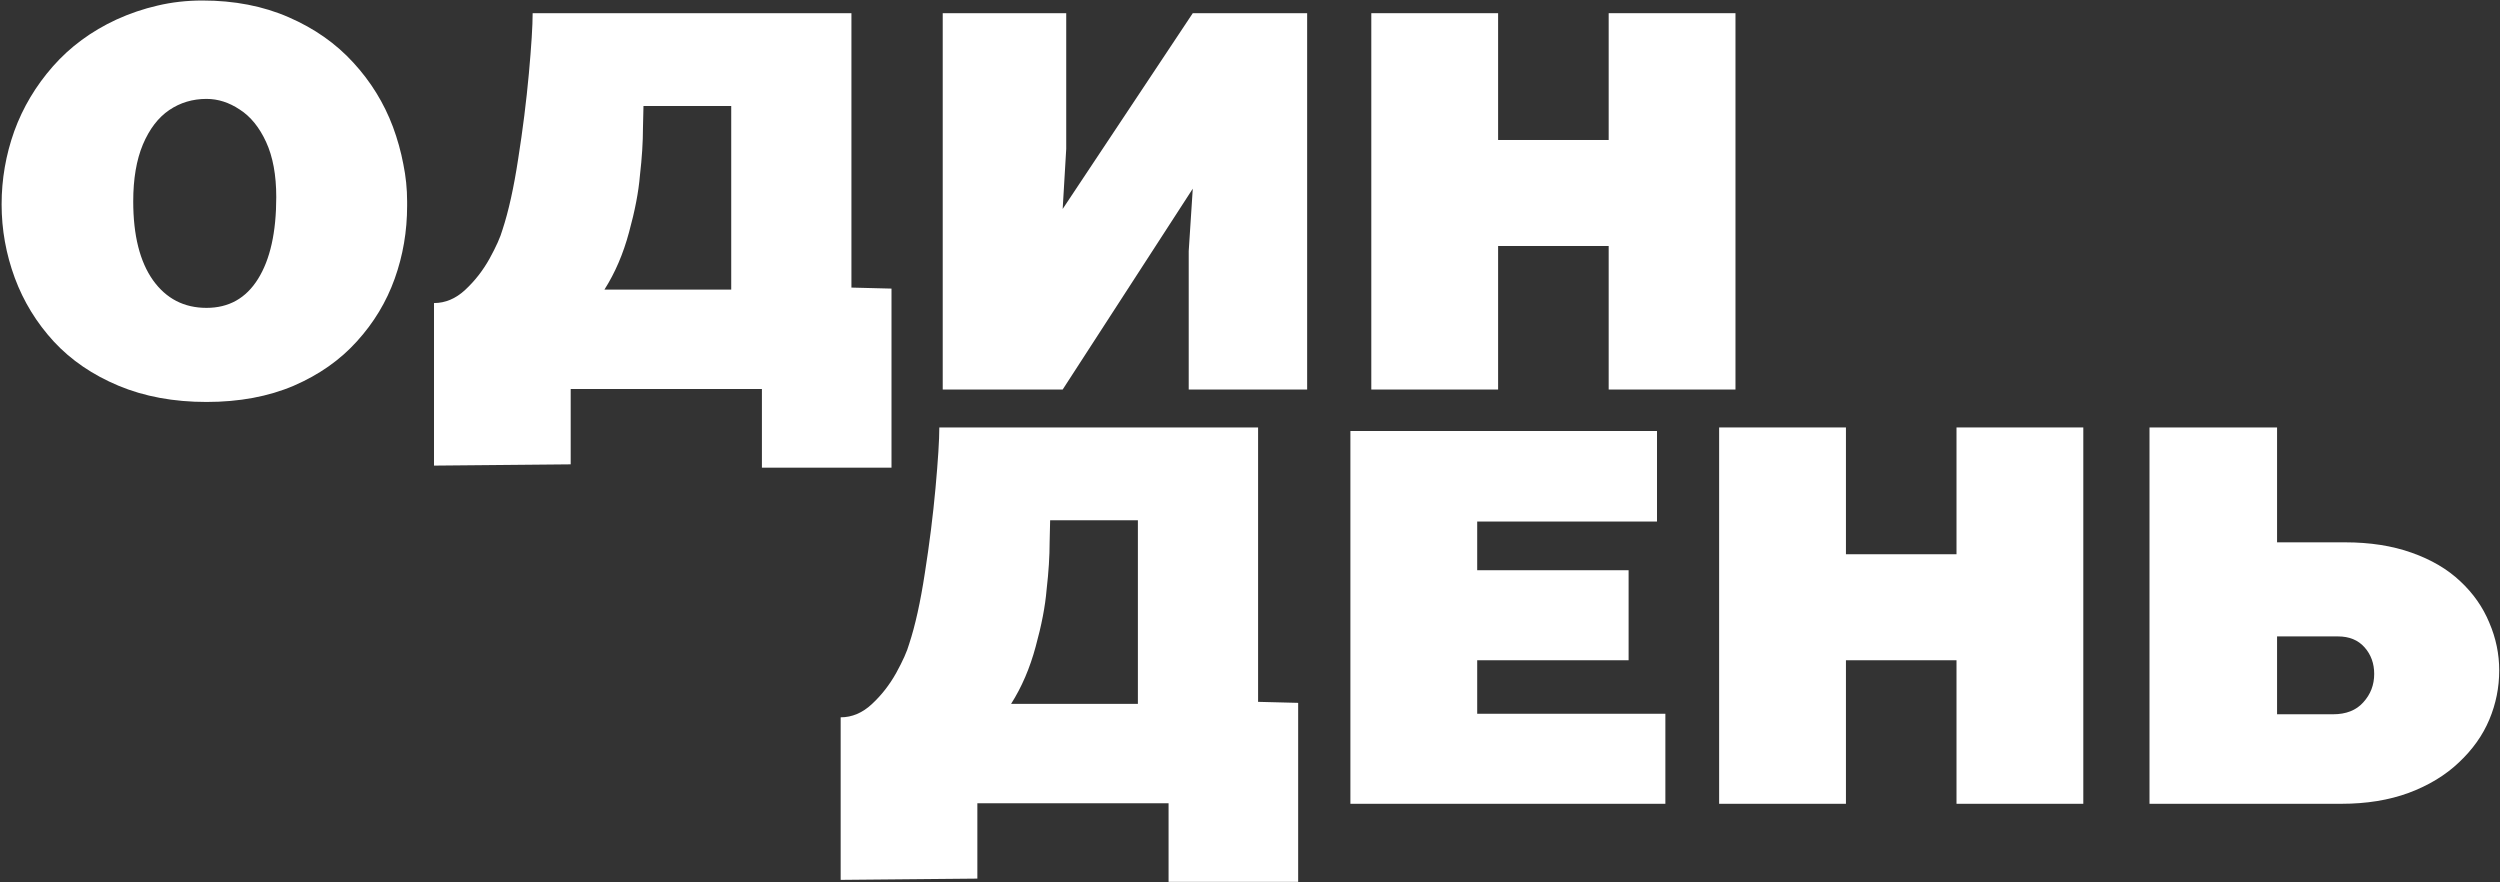
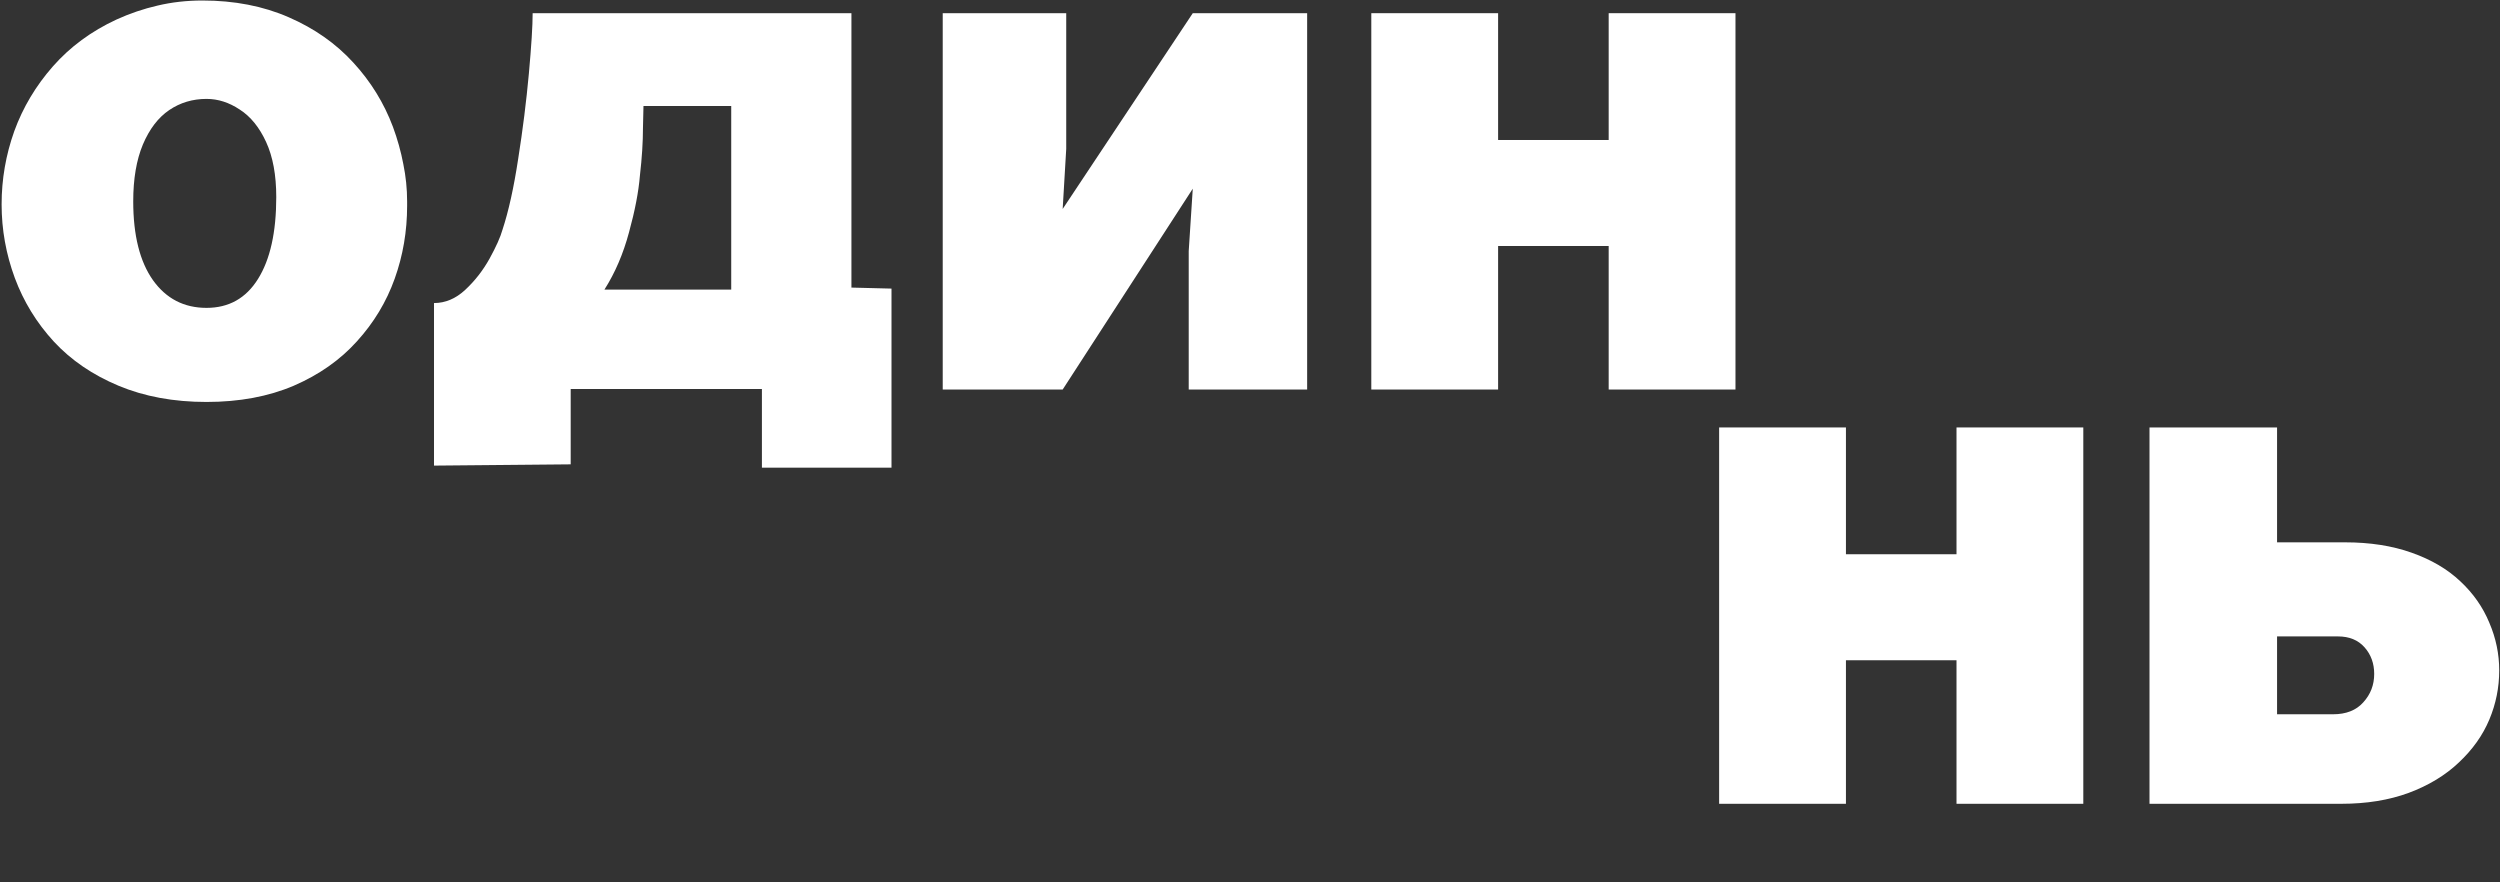
<svg xmlns="http://www.w3.org/2000/svg" width="1213" height="428" viewBox="0 0 1213 428" fill="none">
  <rect x="0" y="0" width="1213" height="428" fill="#333333" stroke="none" />
-   <path d="M629.867 427.898H566.99V389.754H474.213V426.299L407.891 426.914V348.041C413.387 348.041 418.432 345.908 423.025 341.643C427.701 337.295 431.639 332.25 434.838 326.508C438.037 320.684 440.129 316.008 441.113 312.48C444.066 303.539 446.609 292.055 448.742 278.027C450.957 264 452.68 250.26 453.91 236.807C455.141 223.271 455.756 213.469 455.756 207.398H610.426V340.535L629.867 341.027V427.898ZM552.102 341.52V252.434H509.527L509.281 263.016C509.281 269.906 508.789 277.617 507.805 286.148C507.148 294.105 505.385 303.293 502.514 313.711C499.725 324.129 495.746 333.398 490.578 341.52H552.102Z" fill="white" />
-   <path d="M808.039 390H655.215V209.121H803.979V253.049H716.738V276.674H790.197V320.355H716.738V346.318H808.039V390Z" fill="white" />
  <path d="M1010.82 390H949.297V320.355H895.648V390H834.125V207.398H895.648V268.922H949.297V207.398H1010.82V390Z" fill="white" />
  <path d="M1212.62 325.277C1212.62 333.562 1211.02 341.52 1207.82 349.148C1204.62 356.777 1199.7 363.709 1193.05 369.943C1186.49 376.178 1178.37 381.1 1168.69 384.709C1159.09 388.236 1148.22 390 1136.08 390H1042.94V207.398H1104.83V263.139H1137.8C1149.95 263.139 1160.73 264.82 1170.17 268.184C1179.68 271.547 1187.56 276.182 1193.79 282.088C1200.03 287.912 1204.7 294.598 1207.82 302.145C1211.02 309.609 1212.62 317.32 1212.62 325.277ZM1151.96 327C1151.96 321.914 1150.4 317.607 1147.28 314.08C1144.16 310.553 1139.86 308.789 1134.36 308.789H1104.83V346.564H1132.02C1138.34 346.564 1143.22 344.637 1146.66 340.781C1150.19 336.926 1151.96 332.332 1151.96 327Z" fill="white" />
  <path d="M197.535 99.914C197.535 112.219 195.525 123.99 191.506 135.229C187.486 146.467 181.375 156.598 173.172 165.621C165.051 174.645 154.838 181.822 142.533 187.154C130.229 192.404 116.119 195.029 100.205 195.029C84.291 195.029 70.059 192.404 57.508 187.154C44.957 181.904 34.498 174.768 26.131 165.744C17.764 156.639 11.447 146.344 7.182 134.859C2.916 123.293 0.783 111.398 0.783 99.176C0.783 86.953 2.834 75.1 6.936 63.615C11.119 52.131 17.354 41.672 25.639 32.238C34.006 22.723 44.301 15.135 56.523 9.475C63.004 6.521 69.648 4.266 76.457 2.707C83.348 1.066 90.607 0.246 98.236 0.246C113.74 0.246 127.686 2.953 140.072 8.367C152.541 13.781 163 21.123 171.449 30.393C179.898 39.58 186.297 49.957 190.645 61.523C192.859 67.512 194.541 73.541 195.689 79.611C196.92 85.6 197.535 91.629 197.535 97.699V99.914ZM134.043 95.607C134.043 84.943 132.402 76.043 129.121 68.906C125.84 61.77 121.574 56.52 116.324 53.156C111.156 49.711 105.783 47.988 100.205 47.988C93.478 47.988 87.449 49.793 82.117 53.402C76.785 57.012 72.519 62.59 69.32 70.137C66.203 77.602 64.644 86.789 64.644 97.699C64.644 114.188 67.844 126.943 74.242 135.967C80.641 144.908 89.295 149.379 100.205 149.379C111.033 149.379 119.359 144.703 125.184 135.352C131.09 125.918 134.043 112.67 134.043 95.607Z" fill="white" />
-   <path d="M432.555 226.898H369.678V188.754H276.9V225.299L210.578 225.914V147.041C216.074 147.041 221.119 144.908 225.713 140.643C230.389 136.295 234.326 131.25 237.525 125.508C240.725 119.684 242.816 115.008 243.801 111.48C246.754 102.539 249.297 91.055 251.43 77.027C253.645 63 255.367 49.26 256.598 35.807C257.828 22.271 258.443 12.469 258.443 6.398H413.113V139.535L432.555 140.027V226.898ZM354.789 140.52V51.434H312.215L311.969 62.016C311.969 68.906 311.477 76.617 310.492 85.148C309.836 93.106 308.072 102.293 305.201 112.711C302.412 123.129 298.434 132.398 293.266 140.52H354.789Z" fill="white" />
+   <path d="M432.555 226.898H369.678V188.754H276.9V225.299L210.578 225.914V147.041C216.074 147.041 221.119 144.908 225.713 140.643C230.389 136.295 234.326 131.25 237.525 125.508C240.725 119.684 242.816 115.008 243.801 111.48C246.754 102.539 249.297 91.055 251.43 77.027C253.645 63 255.367 49.26 256.598 35.807C257.828 22.271 258.443 12.469 258.443 6.398H413.113V139.535L432.555 140.027V226.898ZM354.789 140.52V51.434H312.215L311.969 62.016C311.969 68.906 311.477 76.617 310.492 85.148C309.836 93.106 308.072 102.293 305.201 112.711C302.412 123.129 298.434 132.398 293.266 140.52Z" fill="white" />
  <path d="M634.229 189H576.766V121.816L578.734 91.547L515.611 189H457.41V6.398H517.334V72.228L515.611 101.391L578.734 6.398H634.229V189Z" fill="white" />
  <path d="M842.055 189H780.531V119.355H726.883V189H665.359V6.398H726.883V67.922H780.531V6.398H842.055V189Z" fill="white" />
</svg>